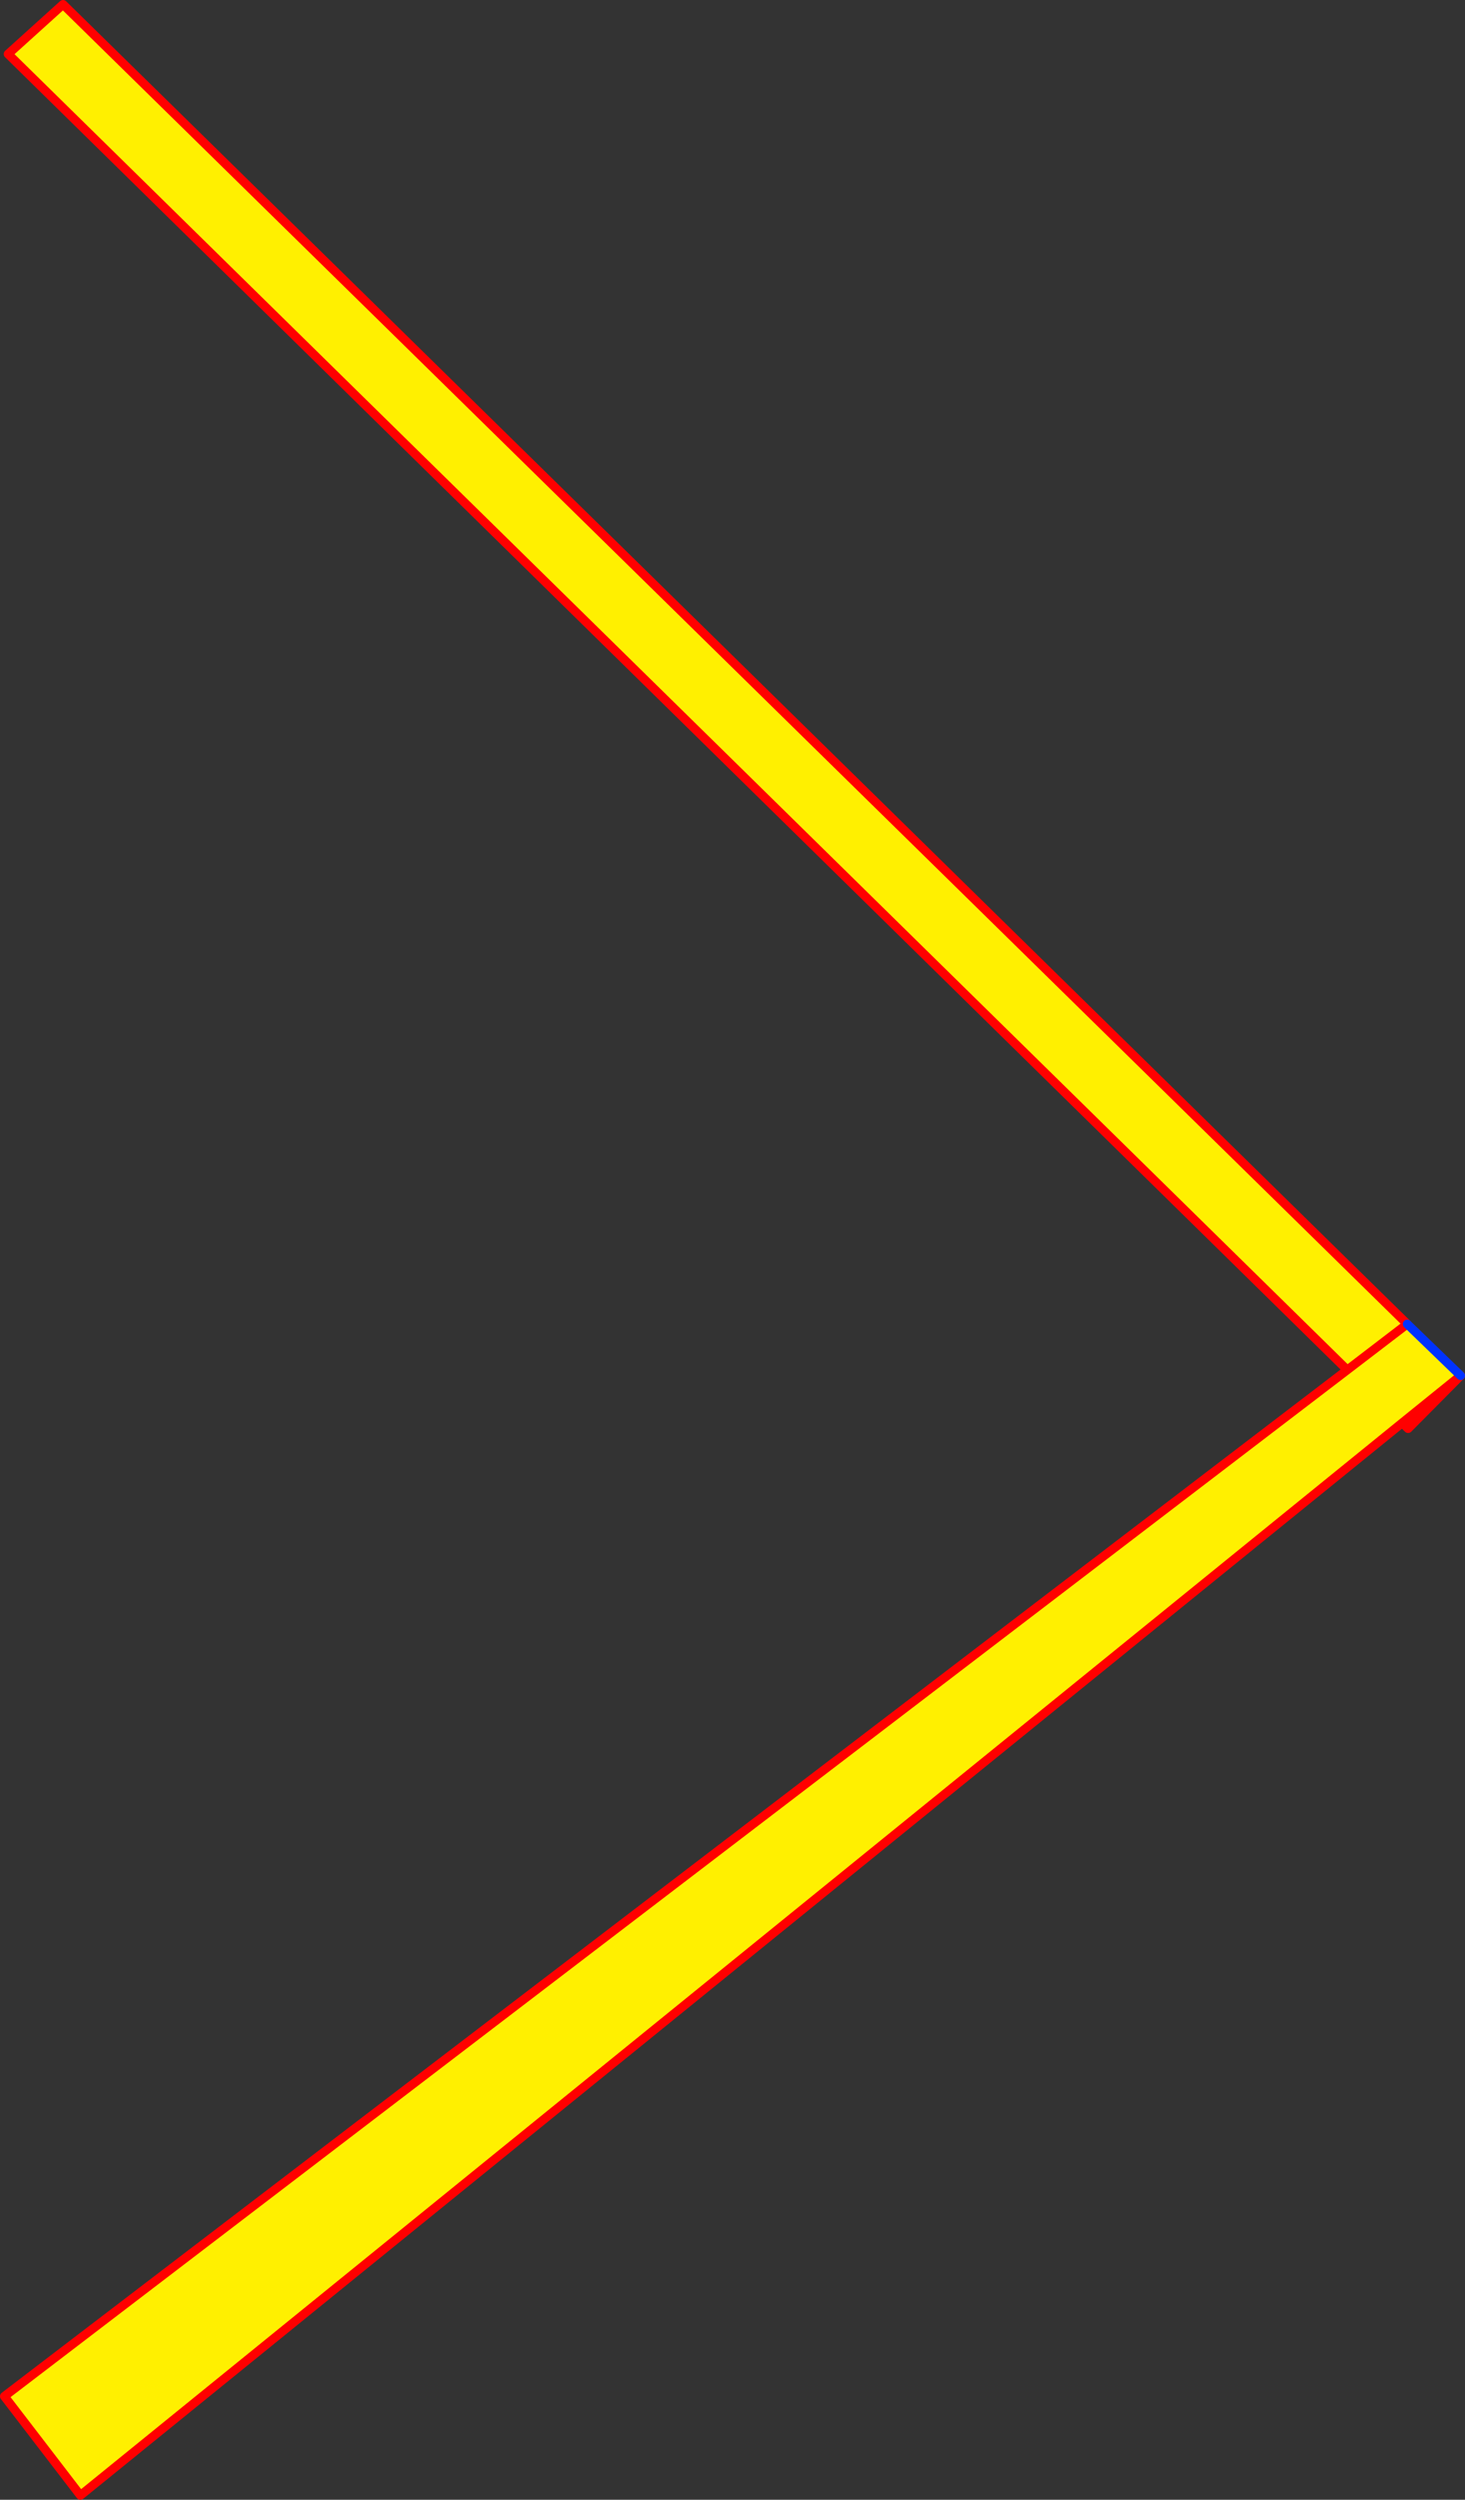
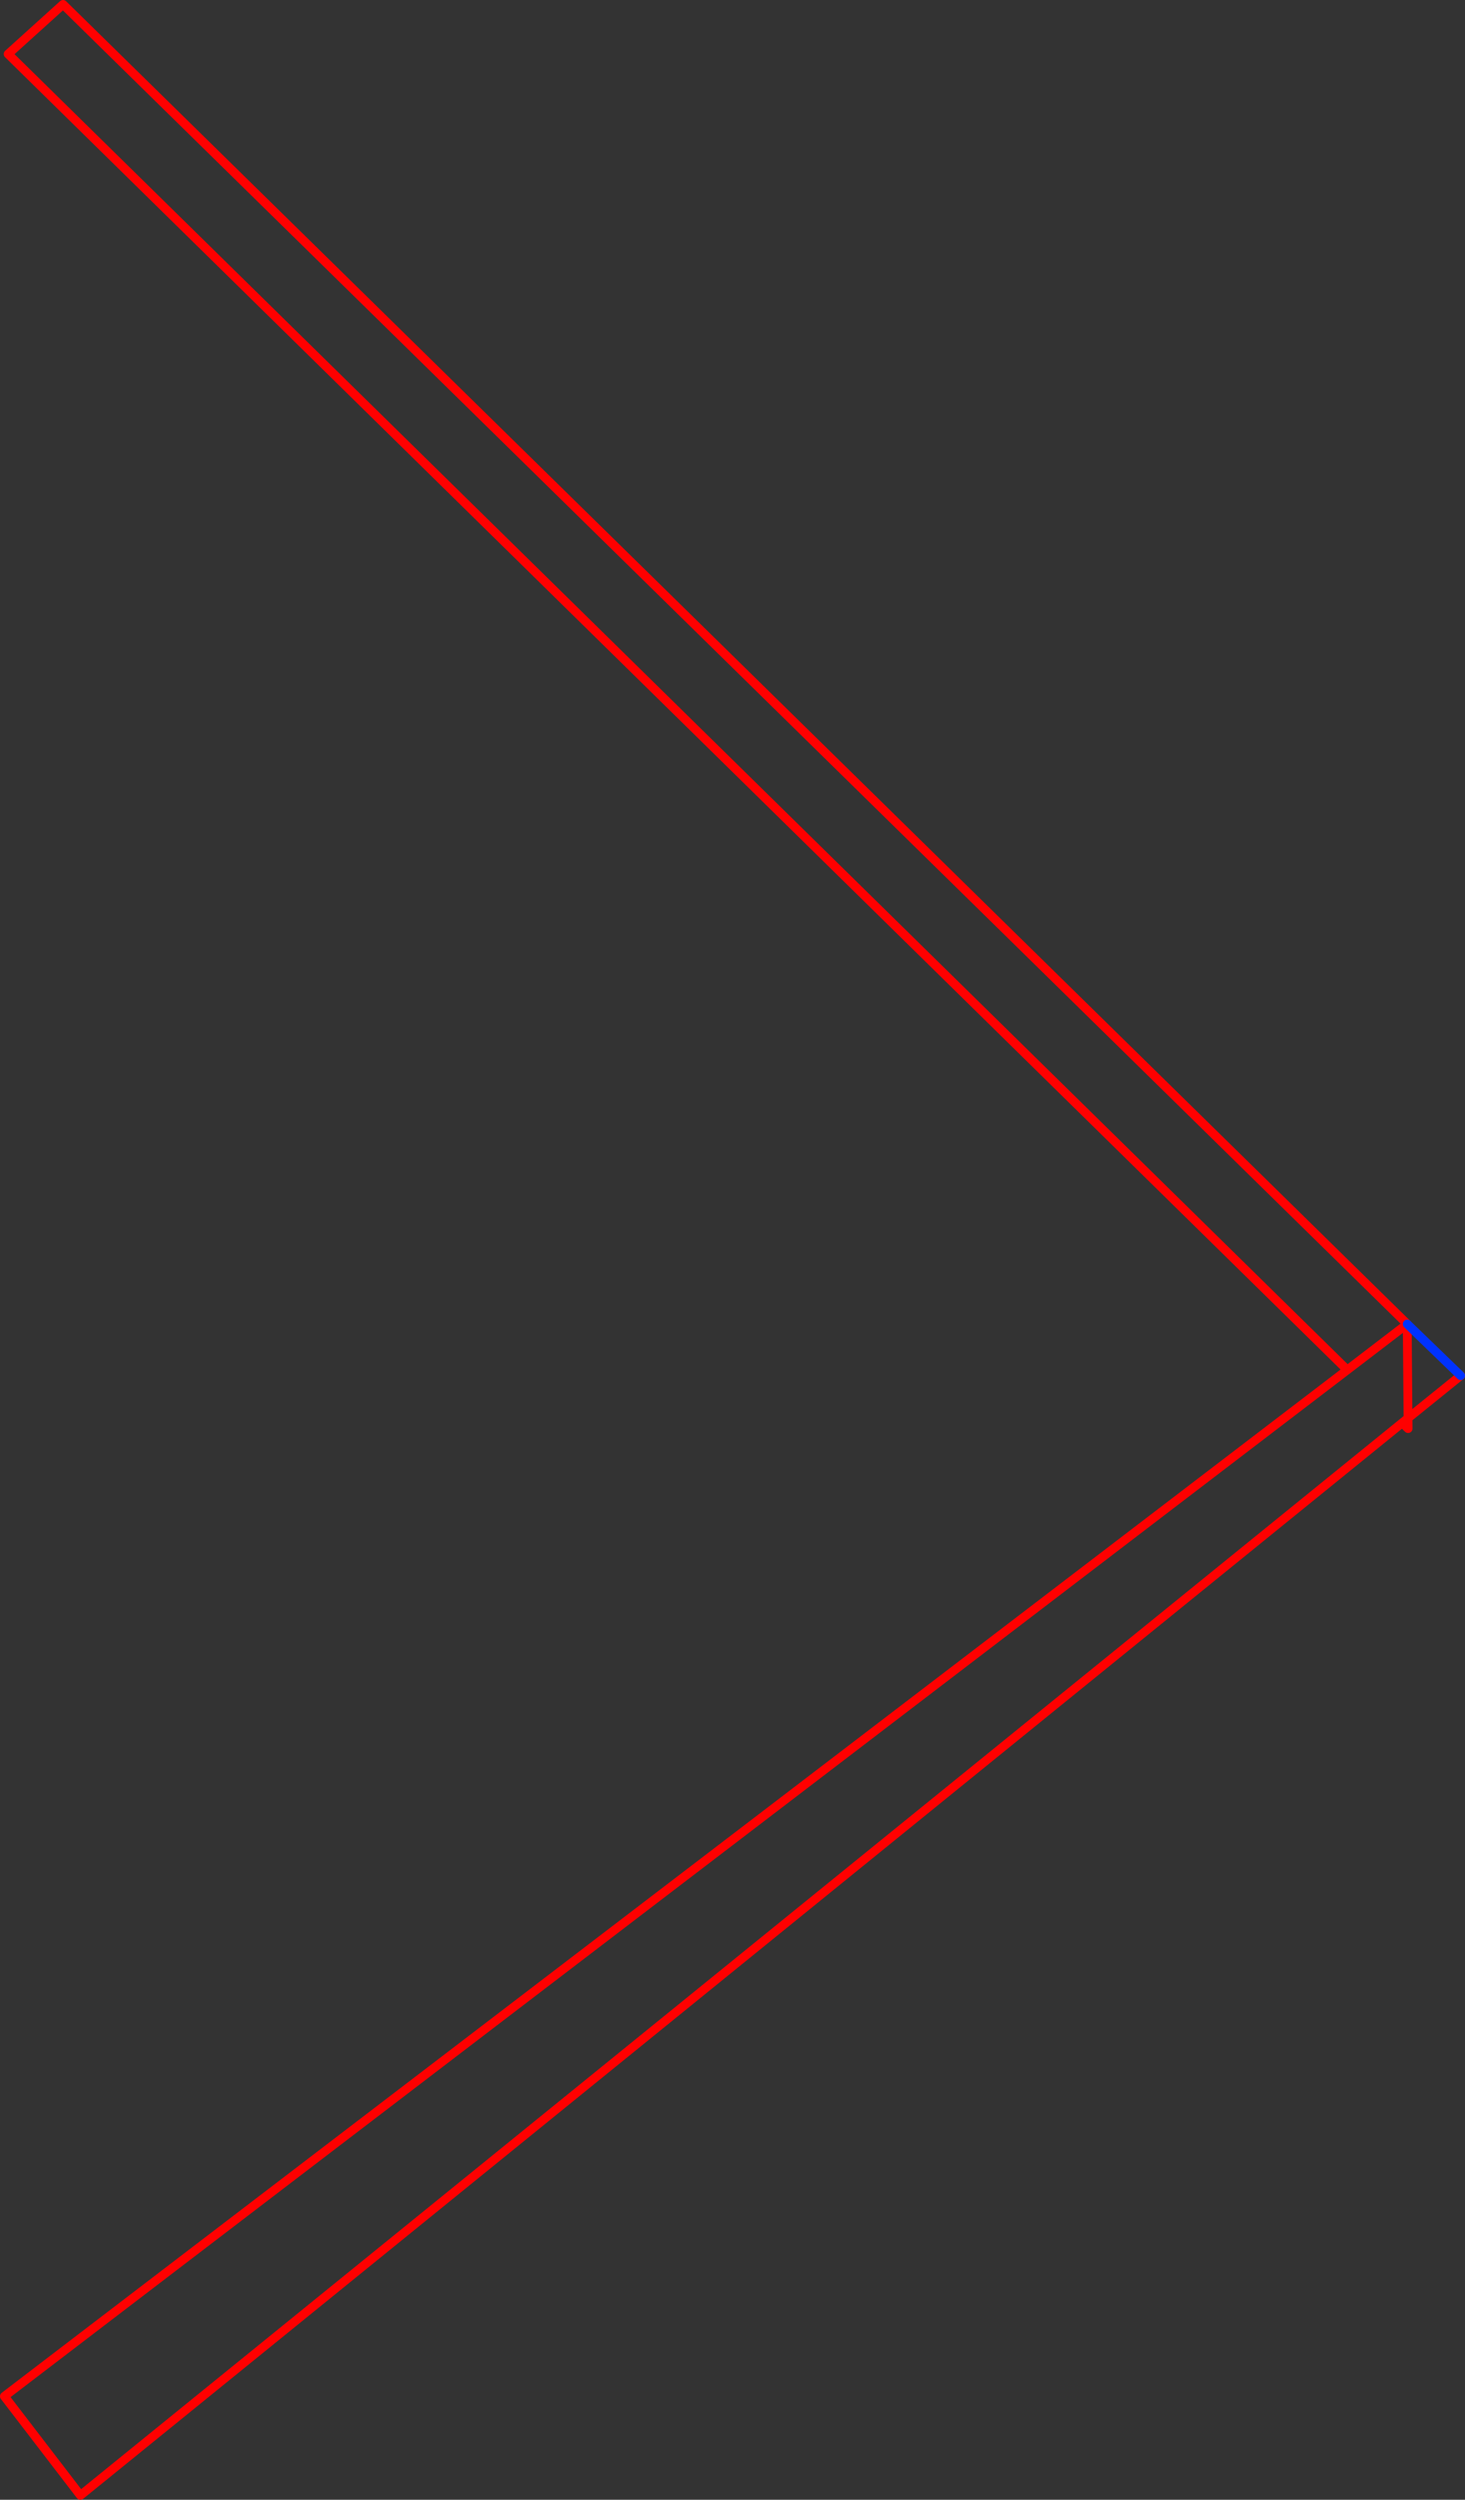
<svg xmlns="http://www.w3.org/2000/svg" height="568.95px" width="333.45px">
  <rect width="100%" height="100%" fill="#333333" stroke="none" />
  <g transform="matrix(1.0, 0.0, 0.0, 1.0, 327.55, 171.1)">
-     <path d="M-20.9 140.7 L-325.7 -158.8 -313.2 -170.1 -7.25 130.25 -20.9 140.7 -7.25 130.25 4.9 142.0 -8.4 152.75 -309.25 396.85 -326.55 374.3 -20.9 140.7" fill="#fff000" fill-rule="evenodd" stroke="none" />
-     <path d="M-7.25 130.25 L-313.2 -170.1 -325.7 -158.8 -20.9 140.7 -7.25 130.25 M4.9 142.0 L-7.05 154.05 -8.4 152.75 -309.25 396.85 -326.55 374.3 -20.9 140.7 M-8.4 152.75 L4.9 142.0" fill="none" stroke="#ff0000" stroke-linecap="round" stroke-linejoin="round" stroke-width="2.0" />
+     <path d="M-7.25 130.25 L-313.2 -170.1 -325.7 -158.8 -20.9 140.7 -7.25 130.25 L-7.05 154.05 -8.4 152.75 -309.25 396.85 -326.55 374.3 -20.9 140.7 M-8.4 152.75 L4.9 142.0" fill="none" stroke="#ff0000" stroke-linecap="round" stroke-linejoin="round" stroke-width="2.0" />
    <path d="M-7.25 130.25 L4.9 142.0" fill="none" stroke="#0032ff" stroke-linecap="round" stroke-linejoin="round" stroke-width="2.0" />
  </g>
</svg>